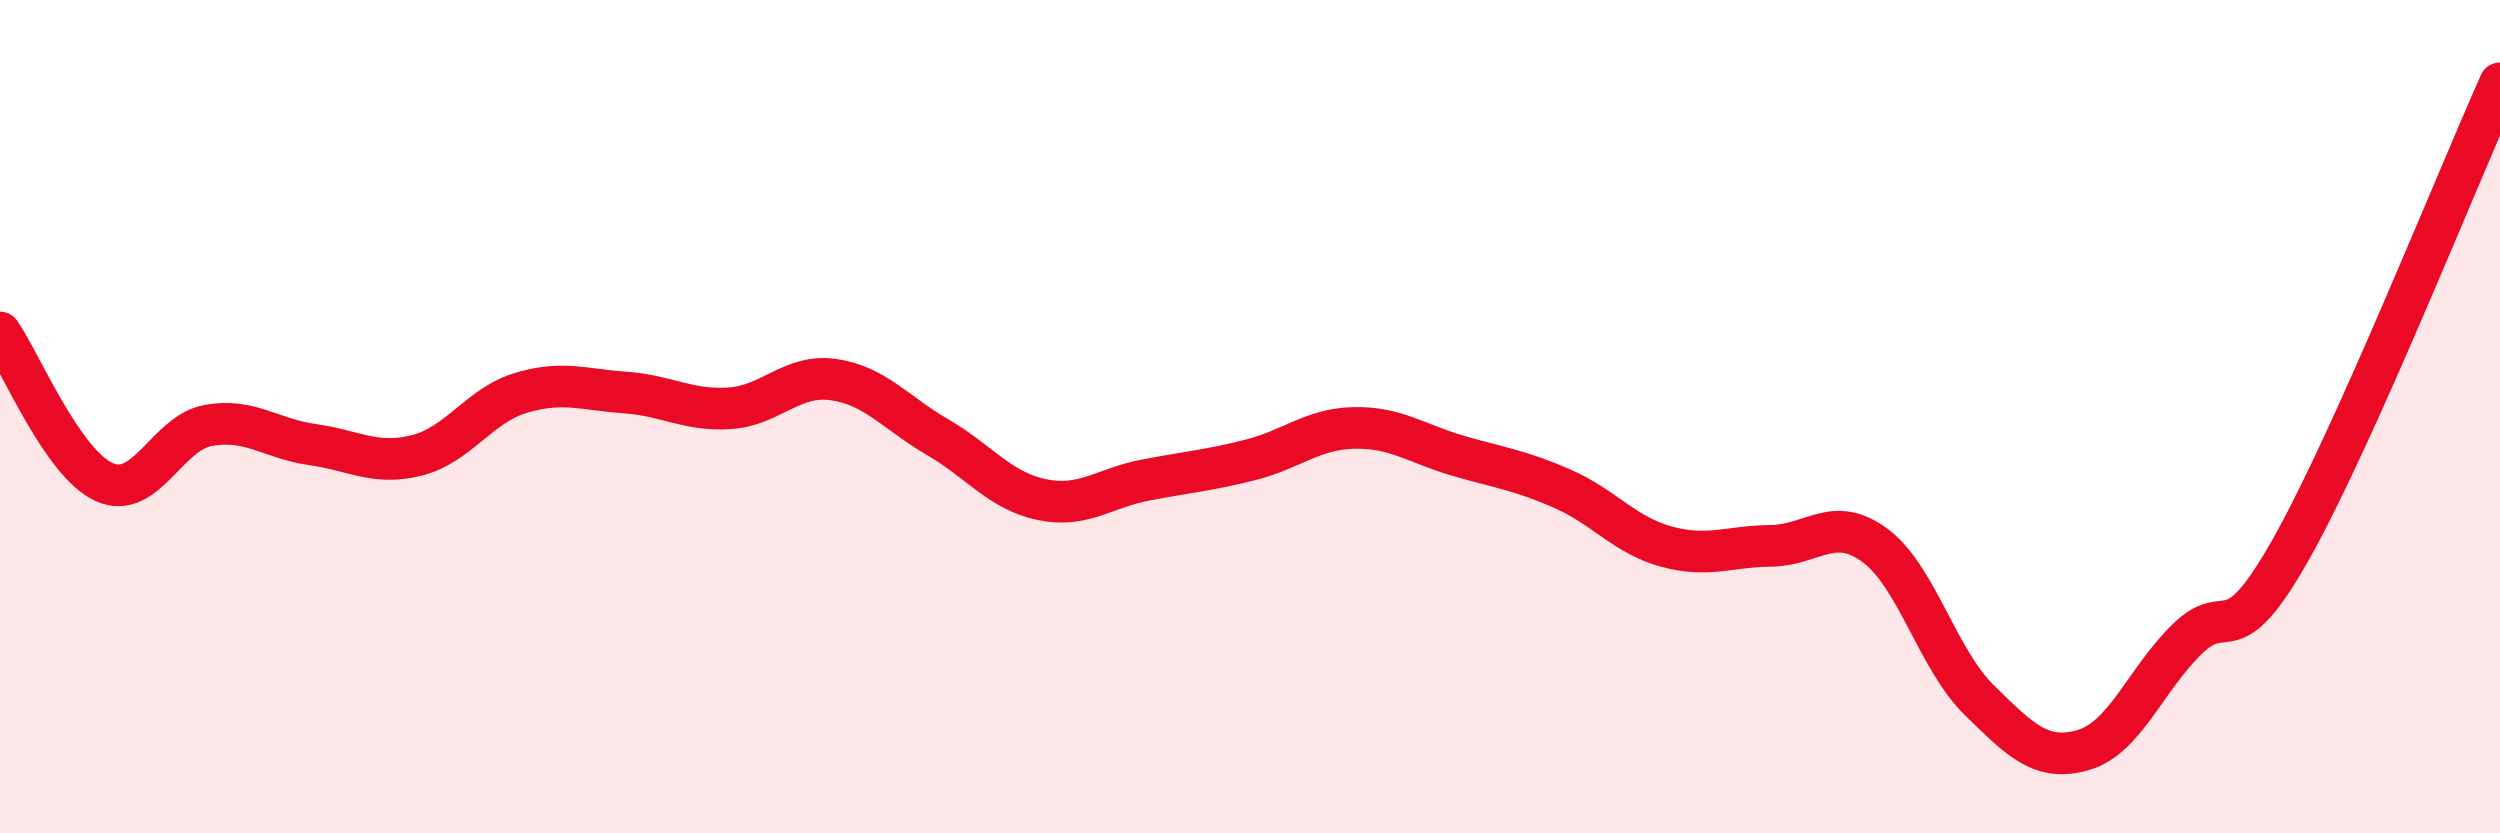
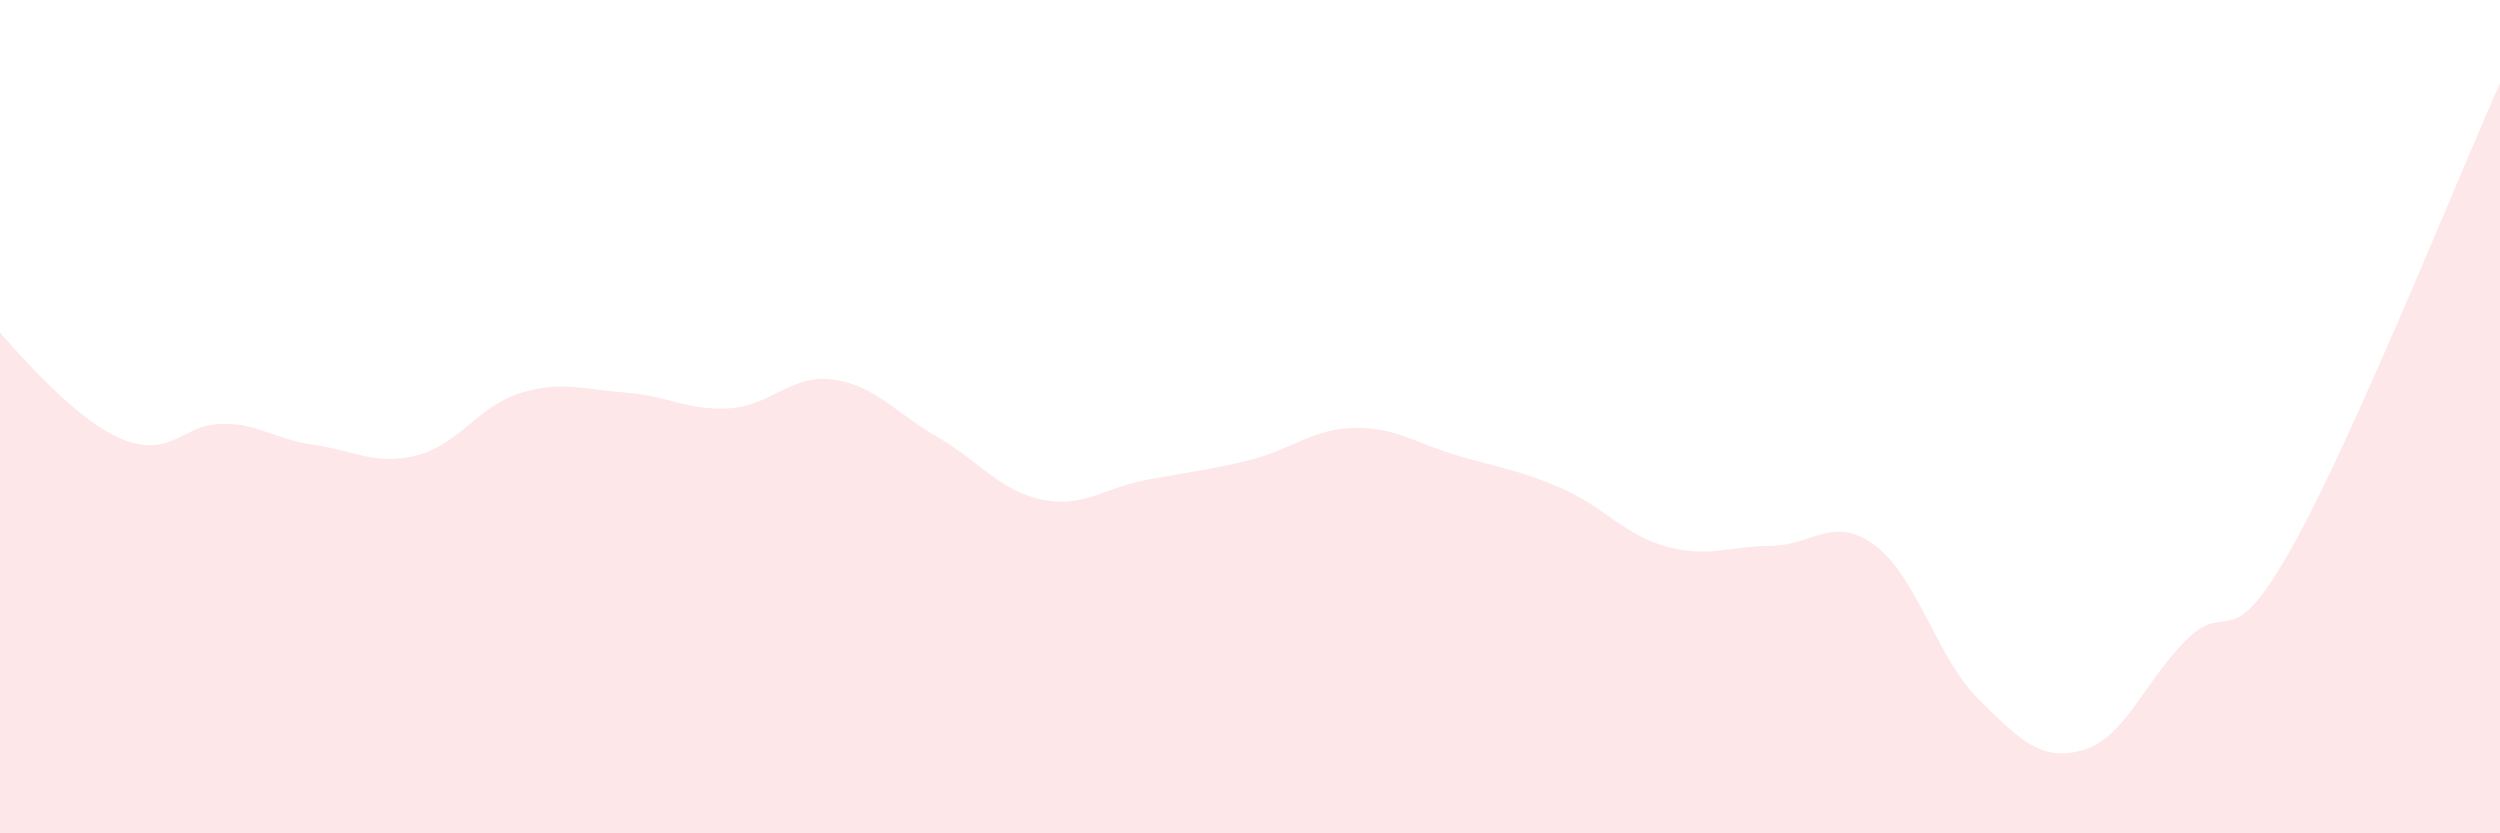
<svg xmlns="http://www.w3.org/2000/svg" width="60" height="20" viewBox="0 0 60 20">
-   <path d="M 0,7.98 C 0.5,8.7 1.5,11.12 2.5,11.57 C 3.5,12.02 4,10.39 5,10.21 C 6,10.03 6.5,10.53 7.5,10.67 C 8.5,10.81 9,11.18 10,10.93 C 11,10.68 11.5,9.73 12.5,9.43 C 13.5,9.13 14,9.35 15,9.42 C 16,9.49 16.5,9.86 17.5,9.8 C 18.5,9.74 19,8.97 20,9.11 C 21,9.25 21.5,9.91 22.5,10.49 C 23.5,11.07 24,11.78 25,11.99 C 26,12.2 26.5,11.71 27.5,11.52 C 28.5,11.33 29,11.29 30,11.04 C 31,10.79 31.5,10.29 32.5,10.27 C 33.5,10.25 34,10.65 35,10.94 C 36,11.23 36.5,11.29 37.5,11.73 C 38.5,12.17 39,12.85 40,13.12 C 41,13.39 41.5,13.11 42.5,13.1 C 43.5,13.09 44,12.35 45,13.09 C 46,13.83 46.5,15.82 47.5,16.8 C 48.5,17.78 49,18.29 50,18 C 51,17.71 51.5,16.3 52.5,15.33 C 53.5,14.36 53.5,15.82 55,13.15 C 56.5,10.48 59,4.23 60,2L60 20L0 20Z" fill="#EB0A25" opacity="0.1" stroke-linecap="round" stroke-linejoin="round" />
-   <path d="M 0,7.98 C 0.5,8.7 1.5,11.12 2.5,11.57 C 3.5,12.02 4,10.39 5,10.21 C 6,10.03 6.5,10.53 7.5,10.67 C 8.5,10.81 9,11.18 10,10.93 C 11,10.68 11.5,9.73 12.5,9.43 C 13.5,9.13 14,9.35 15,9.42 C 16,9.49 16.5,9.86 17.5,9.8 C 18.5,9.74 19,8.97 20,9.11 C 21,9.25 21.5,9.91 22.5,10.49 C 23.5,11.07 24,11.78 25,11.99 C 26,12.2 26.5,11.71 27.5,11.52 C 28.5,11.33 29,11.29 30,11.04 C 31,10.79 31.5,10.29 32.5,10.27 C 33.5,10.25 34,10.65 35,10.94 C 36,11.23 36.5,11.29 37.5,11.73 C 38.5,12.17 39,12.85 40,13.12 C 41,13.39 41.5,13.11 42.5,13.1 C 43.5,13.09 44,12.35 45,13.09 C 46,13.83 46.5,15.82 47.5,16.8 C 48.5,17.78 49,18.29 50,18 C 51,17.71 51.5,16.3 52.5,15.33 C 53.5,14.36 53.5,15.82 55,13.15 C 56.5,10.48 59,4.23 60,2" stroke="#EB0A25" stroke-width="1" fill="none" stroke-linecap="round" stroke-linejoin="round" />
+   <path d="M 0,7.98 C 3.5,12.02 4,10.39 5,10.21 C 6,10.03 6.5,10.53 7.5,10.67 C 8.5,10.81 9,11.18 10,10.93 C 11,10.68 11.5,9.73 12.5,9.43 C 13.5,9.13 14,9.35 15,9.42 C 16,9.49 16.5,9.86 17.5,9.8 C 18.5,9.74 19,8.97 20,9.11 C 21,9.25 21.5,9.91 22.5,10.49 C 23.5,11.07 24,11.78 25,11.99 C 26,12.2 26.5,11.71 27.5,11.52 C 28.5,11.33 29,11.29 30,11.04 C 31,10.79 31.5,10.29 32.5,10.27 C 33.5,10.25 34,10.65 35,10.94 C 36,11.23 36.5,11.29 37.5,11.73 C 38.5,12.17 39,12.85 40,13.12 C 41,13.39 41.5,13.11 42.5,13.1 C 43.5,13.09 44,12.35 45,13.09 C 46,13.83 46.5,15.82 47.5,16.8 C 48.5,17.78 49,18.29 50,18 C 51,17.71 51.5,16.3 52.5,15.33 C 53.5,14.36 53.5,15.82 55,13.15 C 56.5,10.48 59,4.23 60,2L60 20L0 20Z" fill="#EB0A25" opacity="0.1" stroke-linecap="round" stroke-linejoin="round" />
</svg>